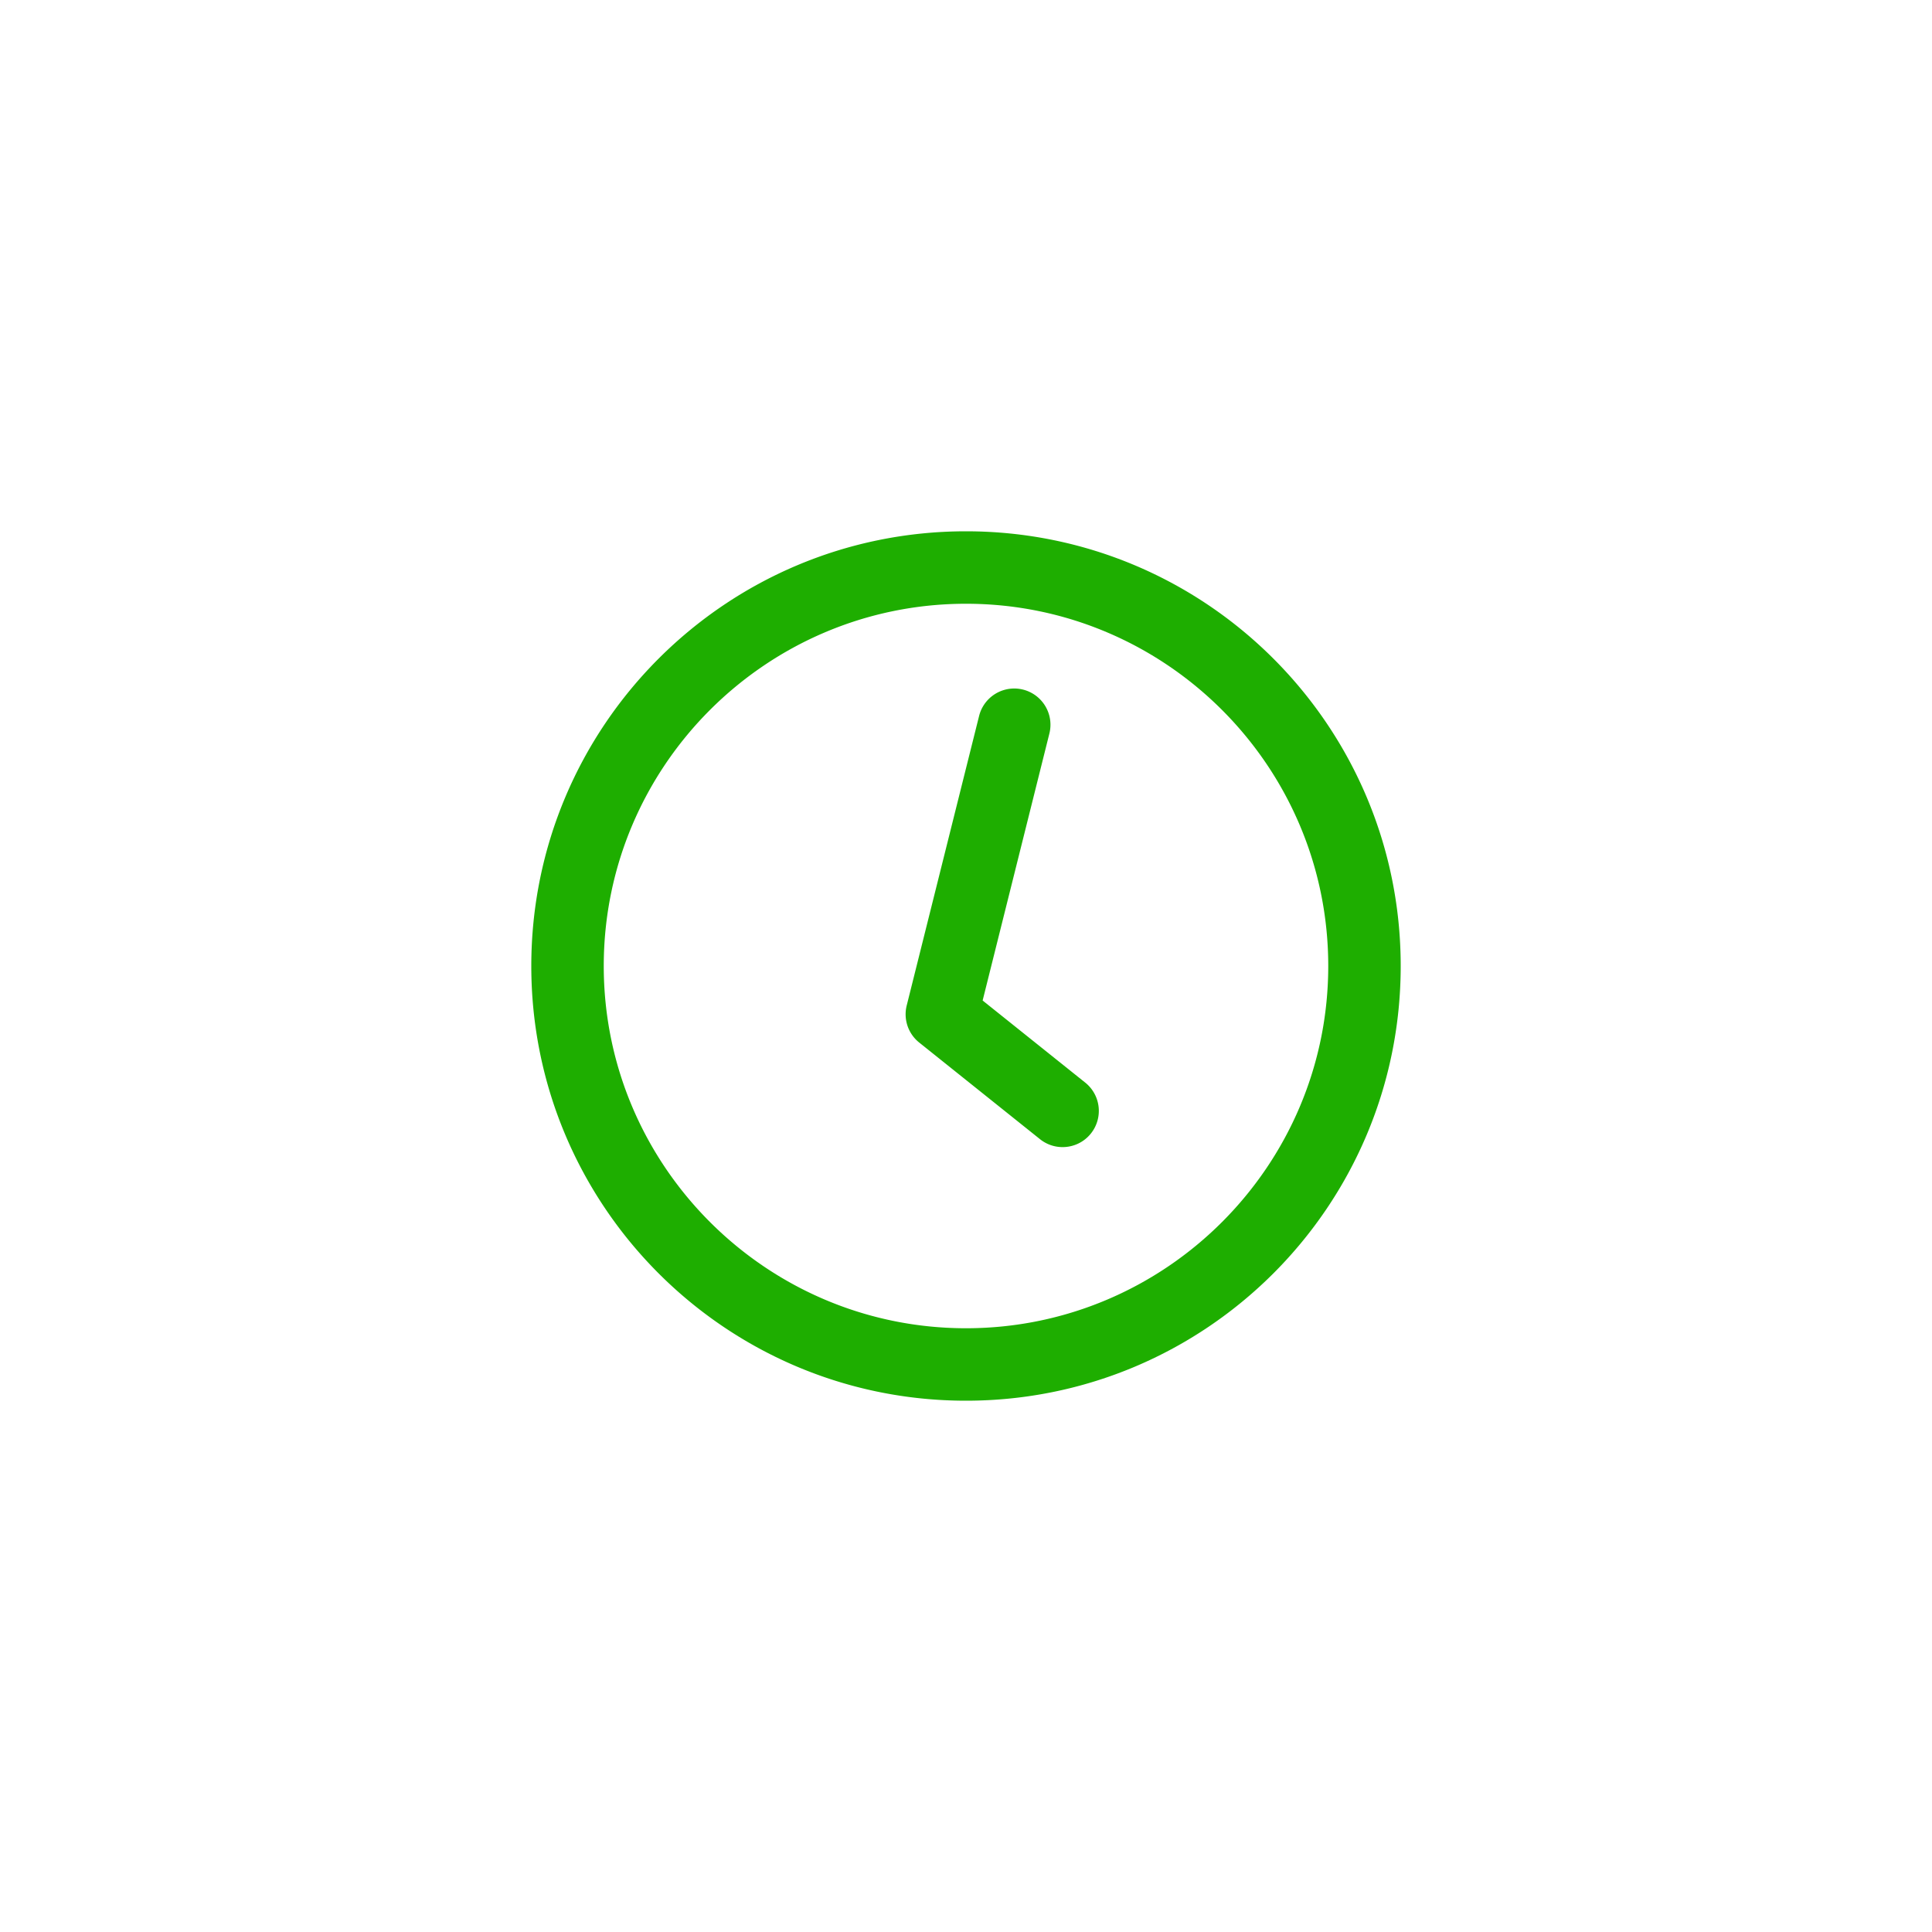
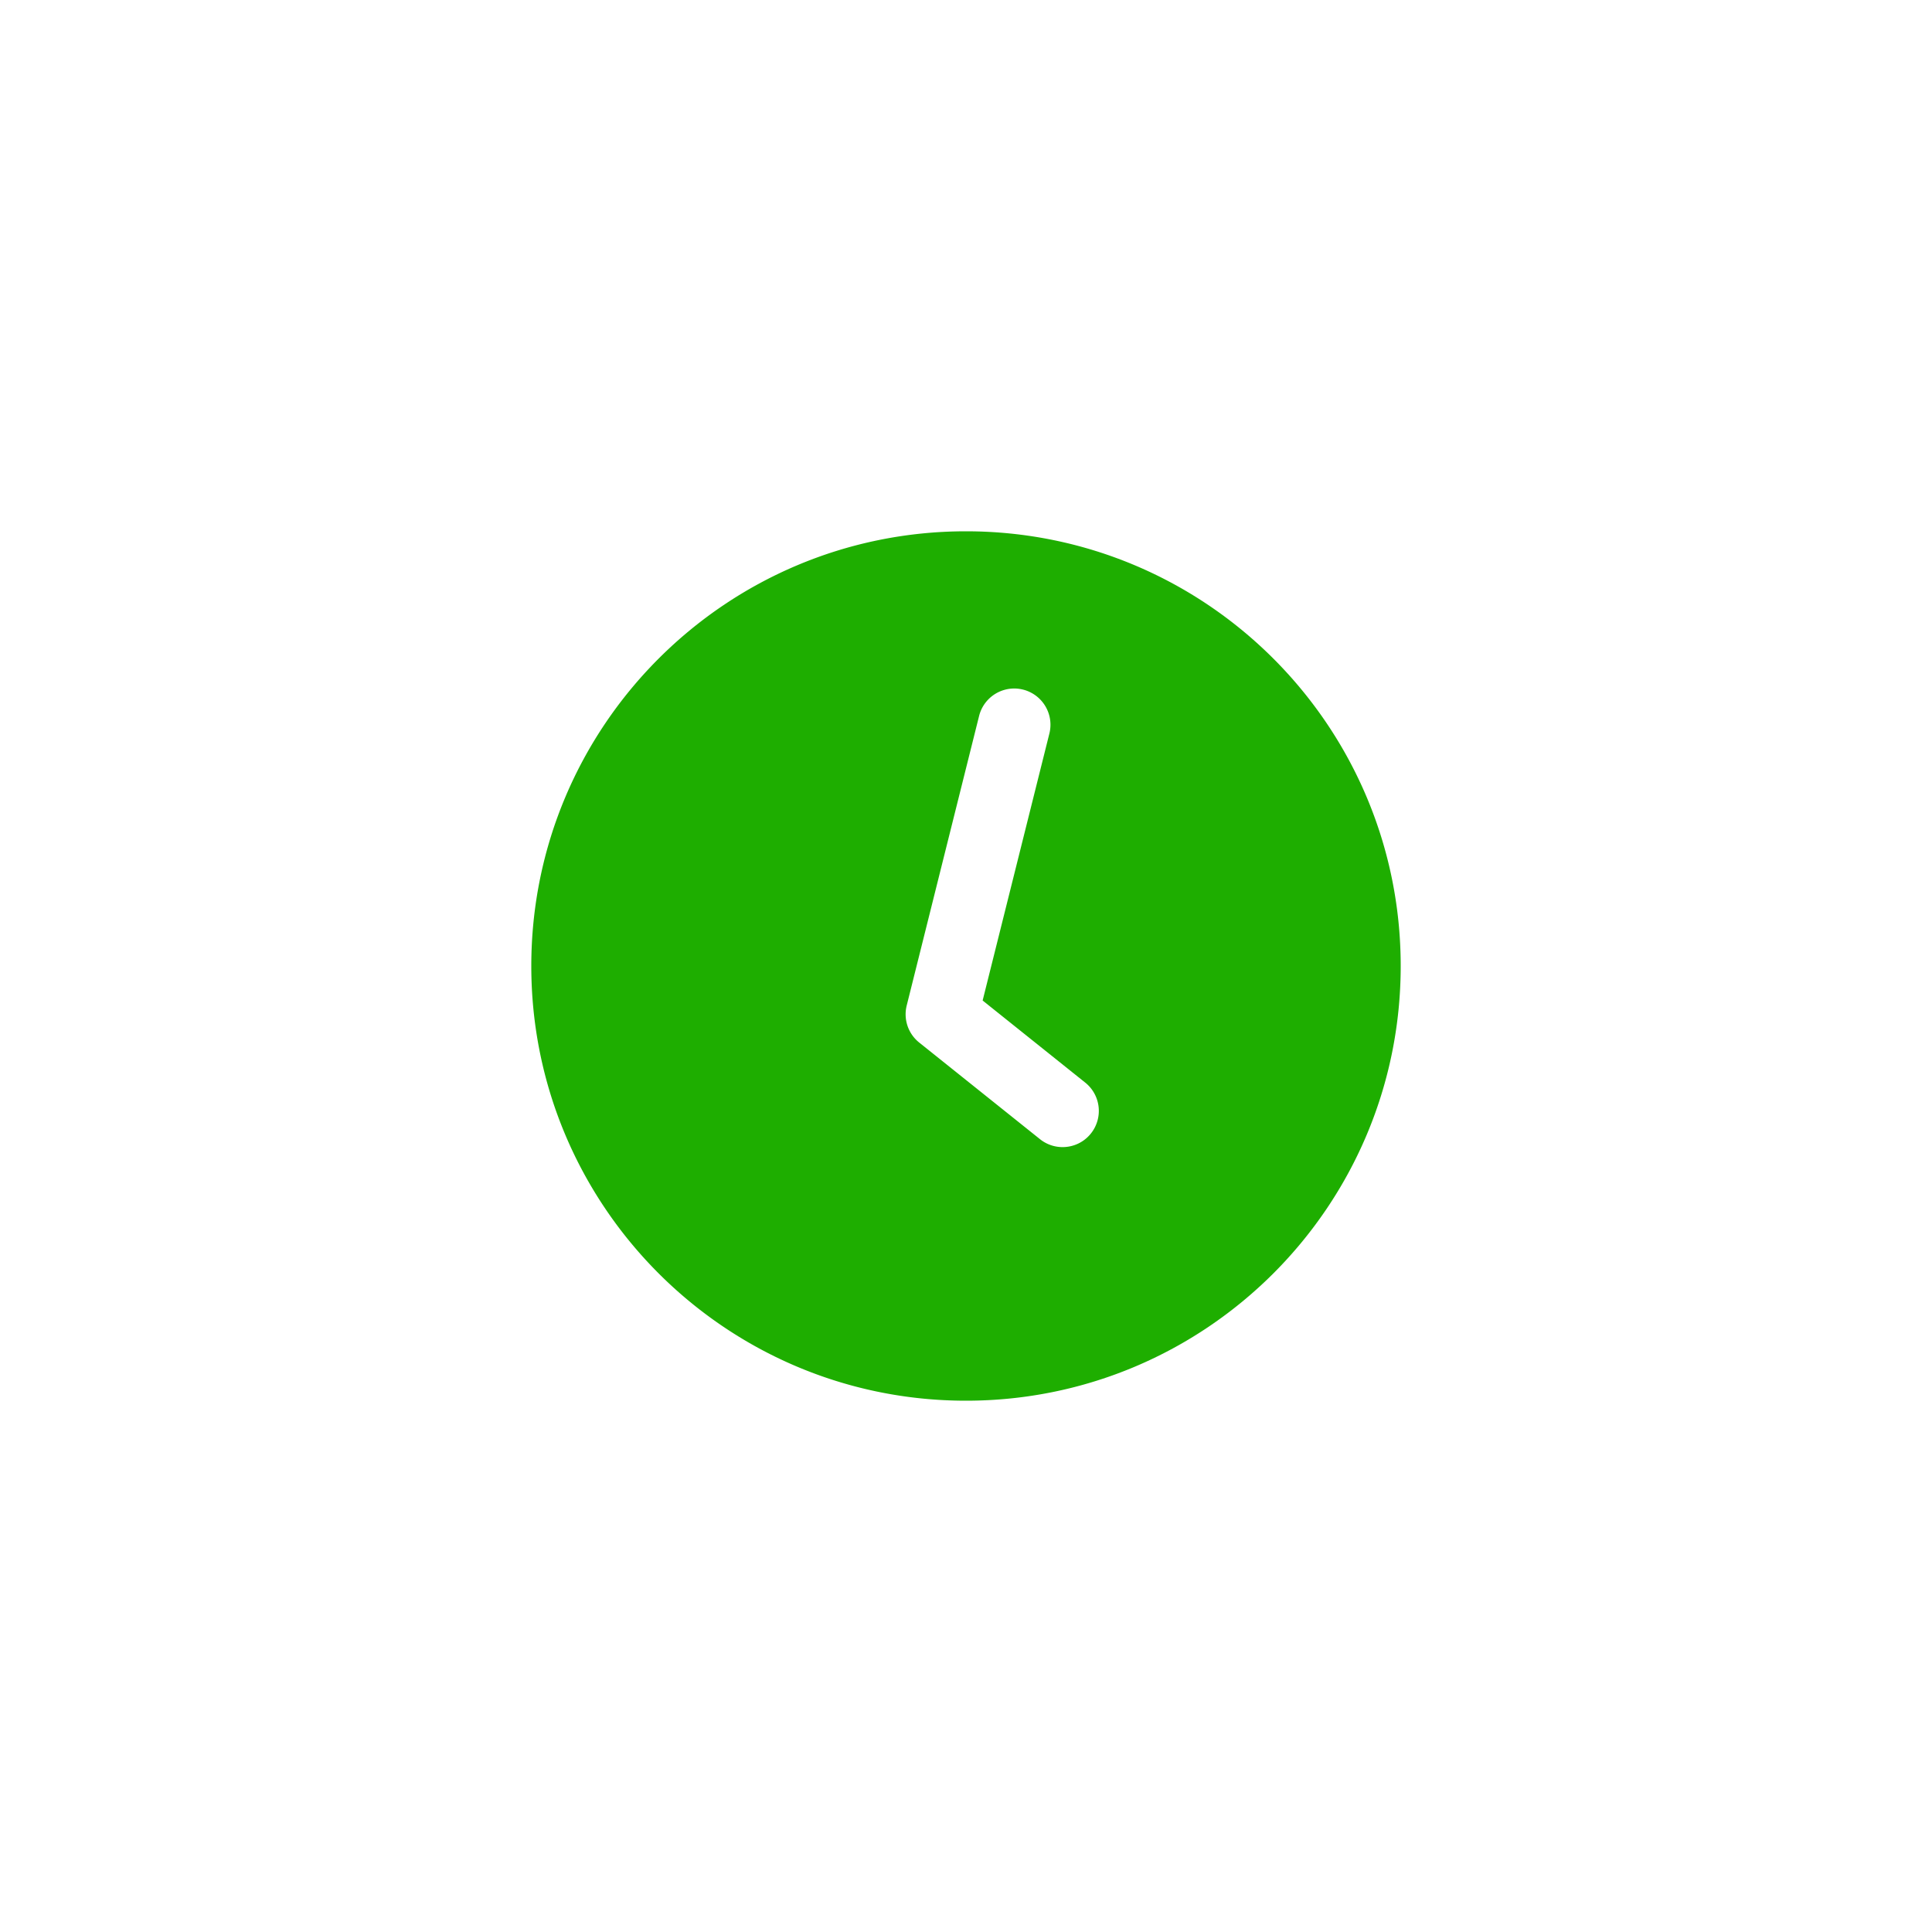
<svg xmlns="http://www.w3.org/2000/svg" width="80" height="80" viewBox="0 0 80 80" fill="none">
-   <path d="M45.171 46.937c-.296.37-.731.562-1.172.562-.328 0-.659-.107-.936-.329l-5-4a1.497 1.497 0 01-.518-1.535l3-12a1.5 1.5 0 012.91.729l-2.766 11.065 4.249 3.4a1.5 1.5 0 01.233 2.108zM40 55c-8.271 0-15-6.729-15-15 0-8.272 6.729-15 15-15 8.272 0 15 6.728 15 15 0 8.271-6.728 15-15 15zm0-33c-9.941 0-18 8.058-18 18 0 9.941 8.059 18 18 18 9.942 0 18-8.059 18-18 0-9.942-8.058-18-18-18z" fill="#1EAE00" />
+   <path d="M45.171 46.937c-.296.37-.731.562-1.172.562-.328 0-.659-.107-.936-.329l-5-4a1.497 1.497 0 01-.518-1.535l3-12a1.5 1.5 0 012.91.729l-2.766 11.065 4.249 3.4a1.5 1.5 0 01.233 2.108zM40 55zm0-33c-9.941 0-18 8.058-18 18 0 9.941 8.059 18 18 18 9.942 0 18-8.059 18-18 0-9.942-8.058-18-18-18z" fill="#1EAE00" />
</svg>